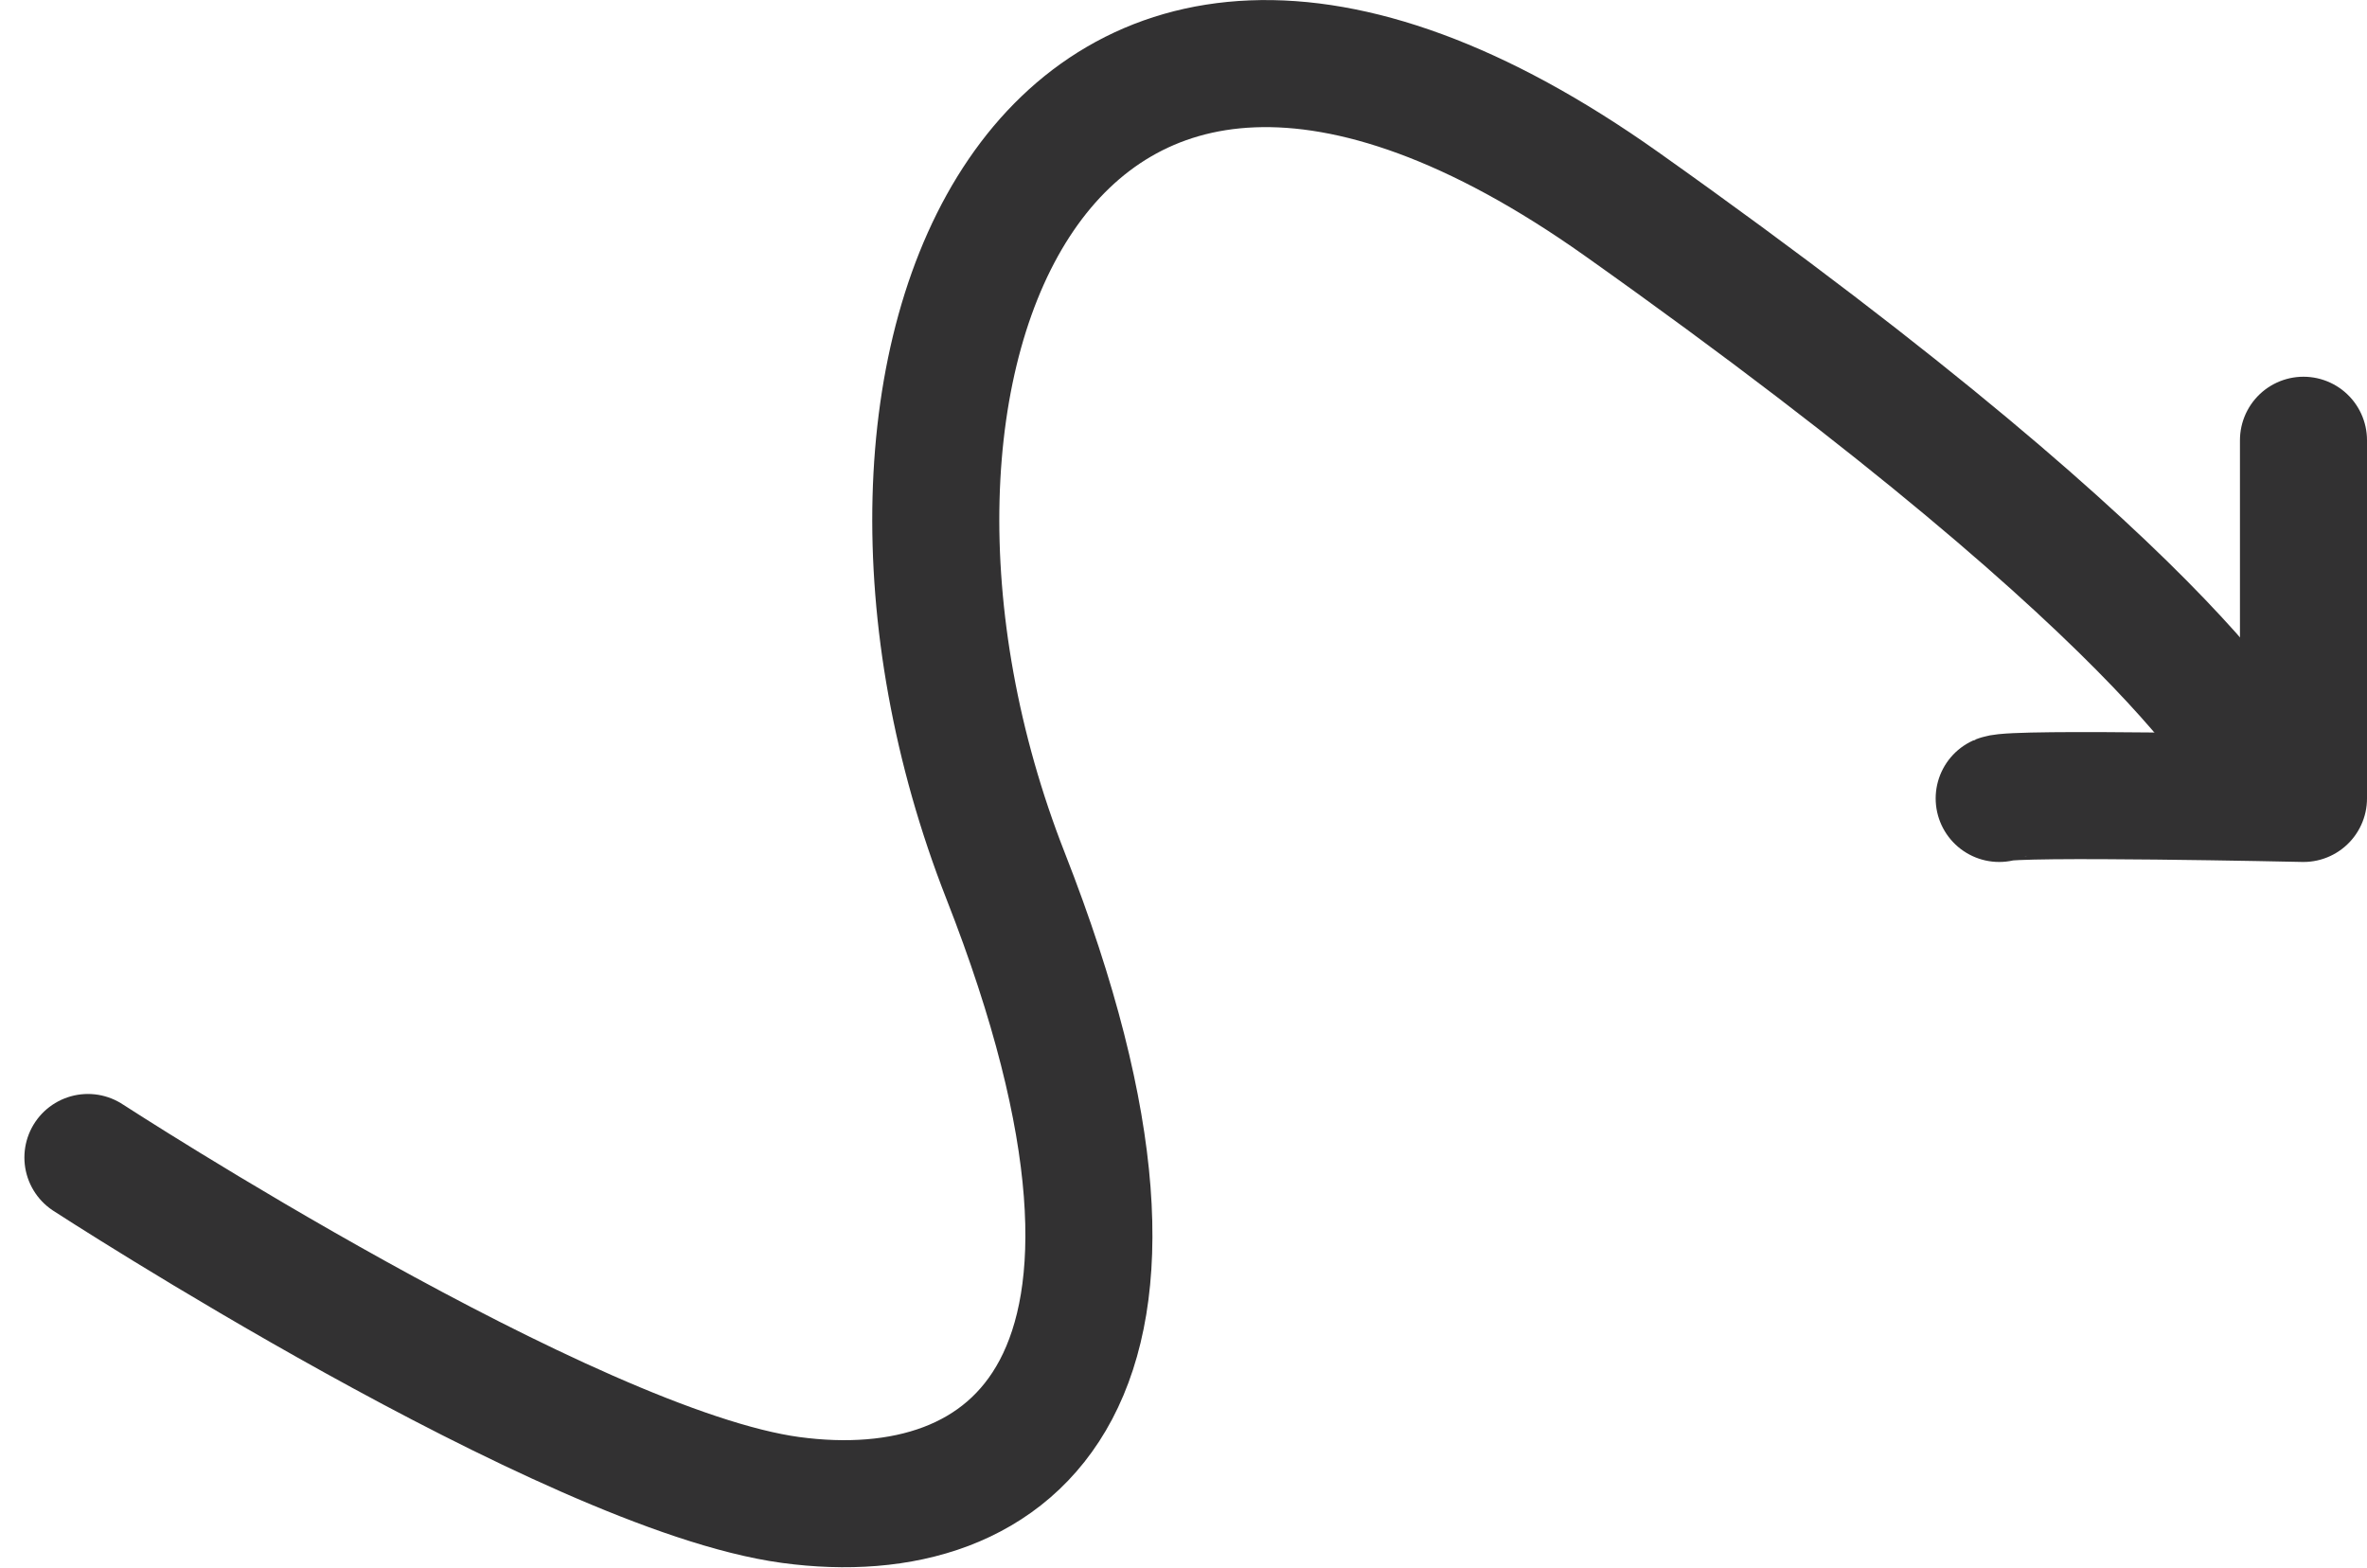
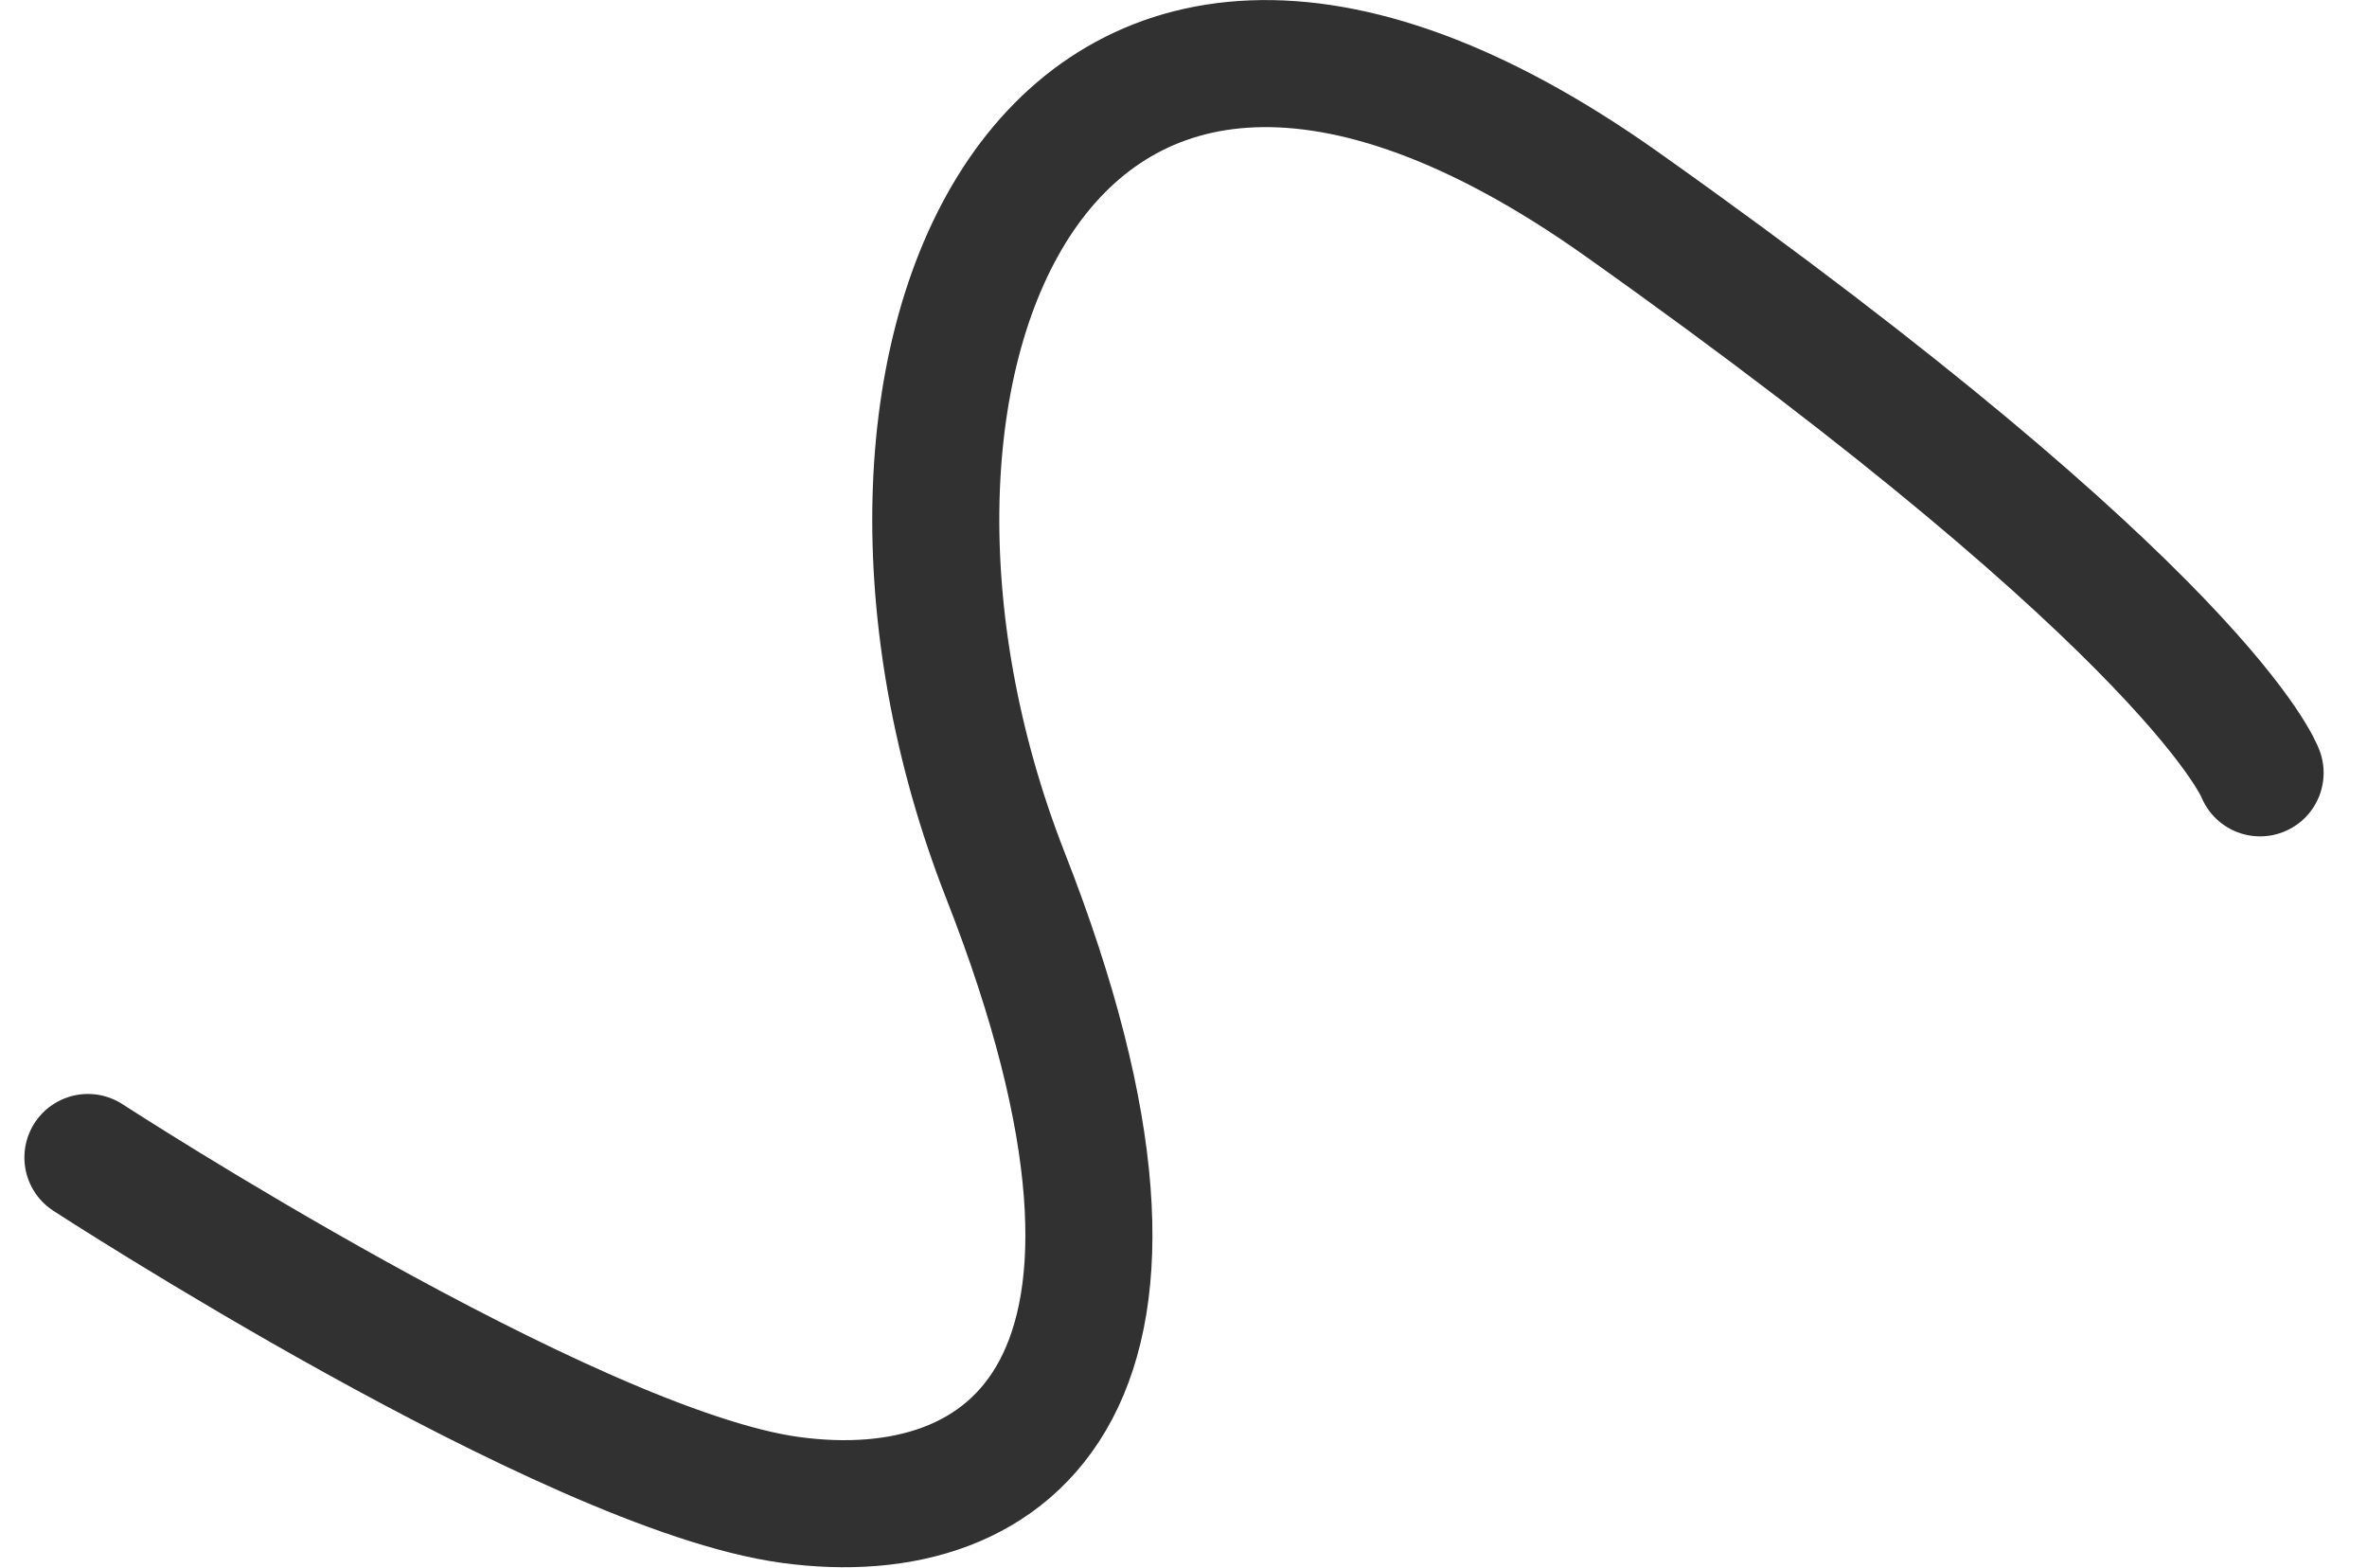
<svg xmlns="http://www.w3.org/2000/svg" width="37.261" height="24.679" viewBox="0 0 37.261 24.679">
  <g id="Group_12214" data-name="Group 12214" transform="translate(13160.833 -11119.205)">
    <path id="Path_15515" data-name="Path 15515" d="M-13183.449,11047.425s7.569,4.918,11.063,5.391,6.517-1.834,3.381-9.829.558-17.051,9.7-10.57,10.05,8.953,10.05,8.953" transform="translate(24 90)" fill="none" stroke="#323132" stroke-linecap="round" stroke-linejoin="round" stroke-width="2" />
-     <path id="Path_15516" data-name="Path 15516" d="M-13129.362,11086.773c.221-.1,4.79,0,4.79,0v-5.638" transform="translate(0 45)" fill="none" stroke="#323132" stroke-linecap="round" stroke-linejoin="round" stroke-width="2" />
  </g>
</svg>